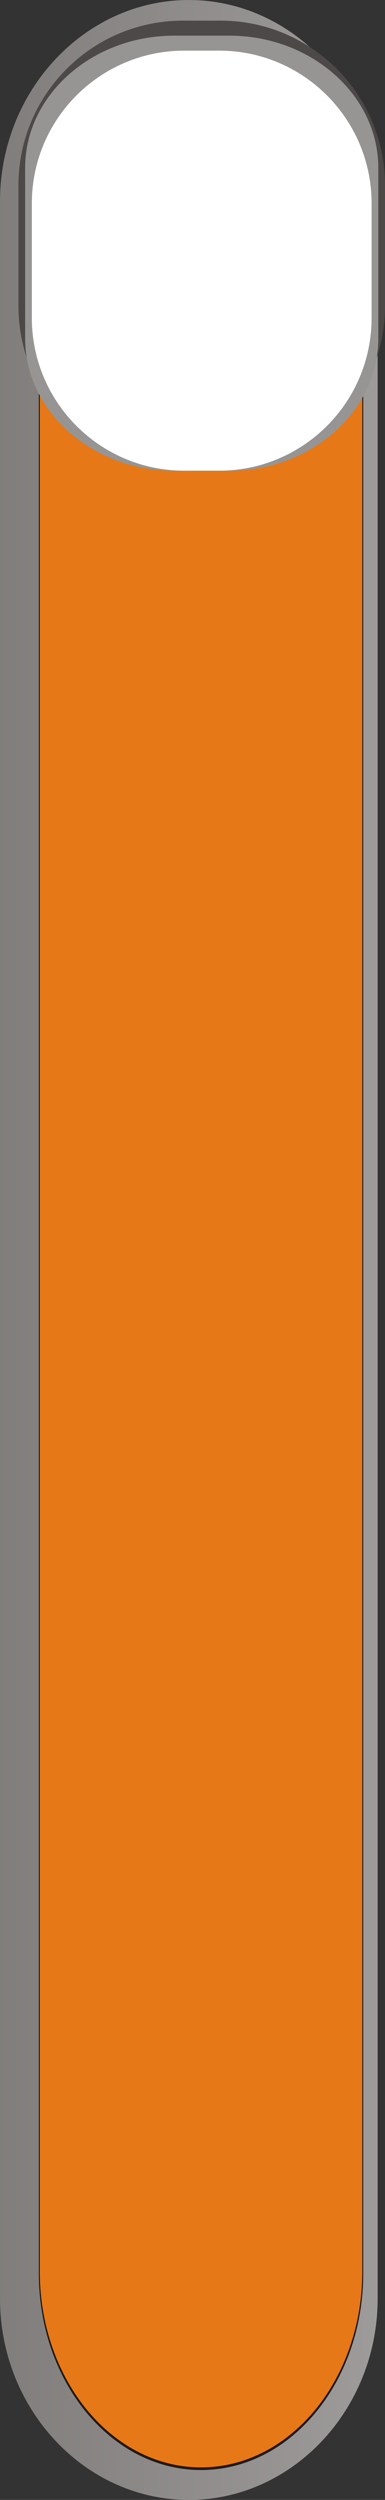
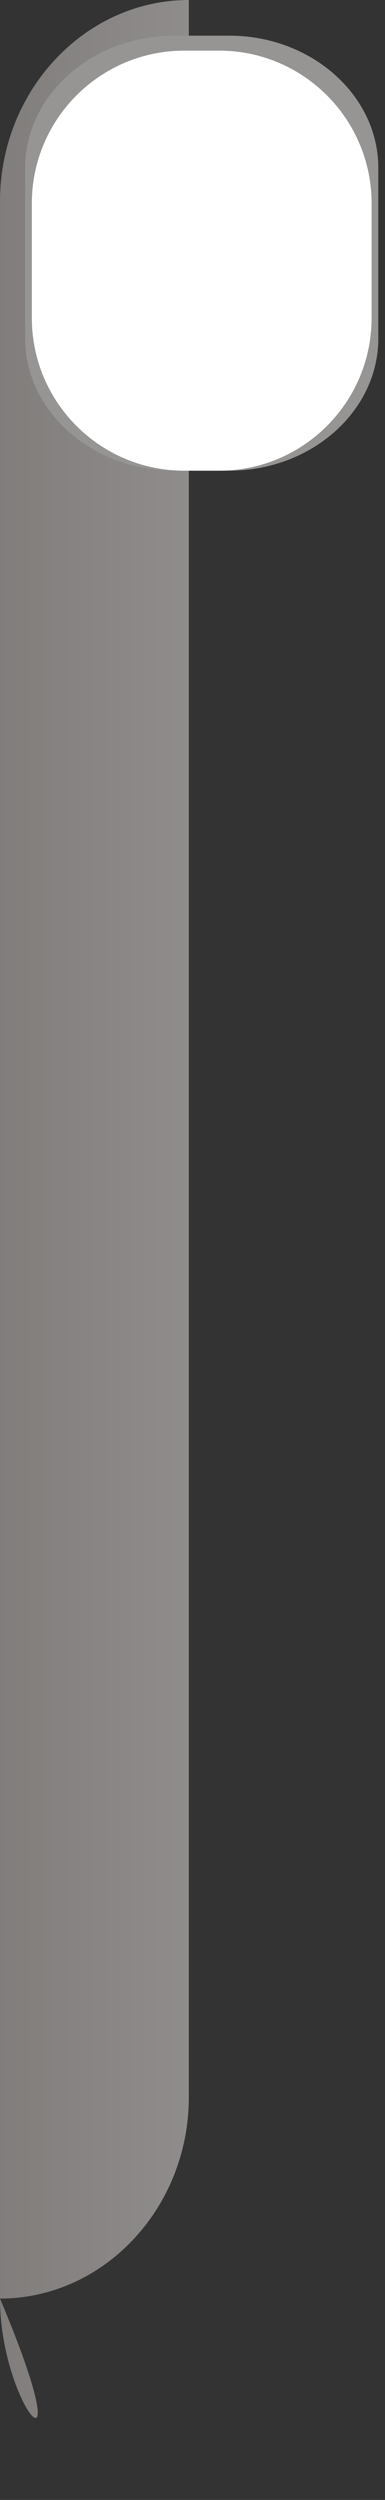
<svg xmlns="http://www.w3.org/2000/svg" xmlns:ns1="http://www.inkscape.org/namespaces/inkscape" xmlns:ns2="http://sodipodi.sourceforge.net/DTD/sodipodi-0.dtd" version="1.1" id="svg11147" ns1:version="0.48.3.1 r9886" ns2:docname="0530.svg" x="0px" y="0px" width="44.848px" height="290.732px" viewBox="0 0 44.848 290.732" enable-background="new 0 0 44.848 290.732" xml:space="preserve">
  <rect x="0" y="0" width="44.848" height="290.732" fill="#333333" stroke="none" />
  <ns2:namedview id="namedview11222" borderopacity="1" bordercolor="#666666" showgrid="false" pagecolor="#ffffff" ns1:cy="258.78656" guidetolerance="10" gridtolerance="10" ns1:cx="-140.9487" ns1:zoom="1.8367635" objecttolerance="10" ns1:current-layer="svg11147" ns1:window-y="-4" ns1:window-x="-4" ns1:window-height="844" ns1:window-width="1440" ns1:pageshadow="2" ns1:pageopacity="0" ns1:window-maximized="1">
	</ns2:namedview>
  <g id="hmigradengt" ns1:label="#g11868">
    <linearGradient id="path11173_1_" gradientUnits="userSpaceOnUse" x1="-792.559" y1="534.601" x2="-803.435" y2="534.601" gradientTransform="matrix(30.649 0 0 -30.649 24479.951 16530.424)">
      <stop offset="0" style="stop-color:#FFFFFF" />
      <stop offset="1" style="stop-color:#1F1A17" />
    </linearGradient>
-     <path id="path11173" ns1:connector-curvature="0" fill="url(#path11173_1_)" d="M0,267.314V23.42   C0,10.54,9.897,0.002,21.995,0.002l0,0c12.097,0,21.996,10.538,21.996,23.418v243.896c0,12.88-9.898,23.418-21.996,23.418l0,0   C9.897,290.732,0,280.194,0,267.314z" />
+     <path id="path11173" ns1:connector-curvature="0" fill="url(#path11173_1_)" d="M0,267.314V23.42   C0,10.54,9.897,0.002,21.995,0.002l0,0v243.896c0,12.88-9.898,23.418-21.996,23.418l0,0   C9.897,290.732,0,280.194,0,267.314z" />
  </g>
-   <path id="rect11175" ns1:connector-curvature="0" fill="#1F1A17" d="M4.522,264.377V26.088c0-12.636,8.46-22.88,18.896-22.88  l0,0c10.438,0,18.896,10.244,18.896,22.88v238.289c0,12.638-8.461,22.879-18.896,22.879l0,0  C12.982,287.256,4.522,277.013,4.522,264.377z" />
  <g id="shape" ns1:label="#g11357">
-     <path id="rect11177" ns1:connector-curvature="0" fill="#E77817" d="M4.638,264.16V26.861c0-12.584,8.408-22.785,18.78-22.785   l0,0c10.373,0,18.781,10.201,18.781,22.785V264.16c0,12.584-8.408,22.785-18.781,22.785l0,0   C13.046,286.945,4.638,276.744,4.638,264.16z" />
-   </g>
-   <path id="rect11179" ns1:connector-curvature="0" fill="#4D4948" d="M21.312,2.4h4.372c10.584,0,19.164,8.581,19.164,19.165  v14.01c0,10.584-8.58,19.165-19.164,19.165h-4.372c-10.584,0-19.165-8.581-19.165-19.165v-14.01C2.147,10.981,10.727,2.4,21.312,2.4  z" />
+     </g>
  <g id="_56343272">
    <path id="_86097944" ns1:connector-curvature="0" fill="#969594" d="M26.713,54.74c-2.145,0-4.287,0-6.43,0   c-9.545,0-17.354-6.915-17.354-15.366c0-6.621,0-13.242,0-19.86c0-8.452,7.809-15.367,17.354-15.367c2.143,0,4.285,0,6.43,0   c9.545,0,17.354,6.915,17.354,15.367c0,6.619,0,13.24,0,19.86C44.066,47.825,36.258,54.74,26.713,54.74z" />
  </g>
  <path id="rect11183" ns1:connector-curvature="0" fill="#FFFFFF" d="M21.47,5.889h4.055c9.809,0,17.76,7.95,17.76,17.76V36.98  c0,9.809-7.951,17.76-17.76,17.76H21.47c-9.809,0-17.76-7.951-17.76-17.76V23.649C3.71,13.841,11.662,5.889,21.47,5.889z" />
</svg>